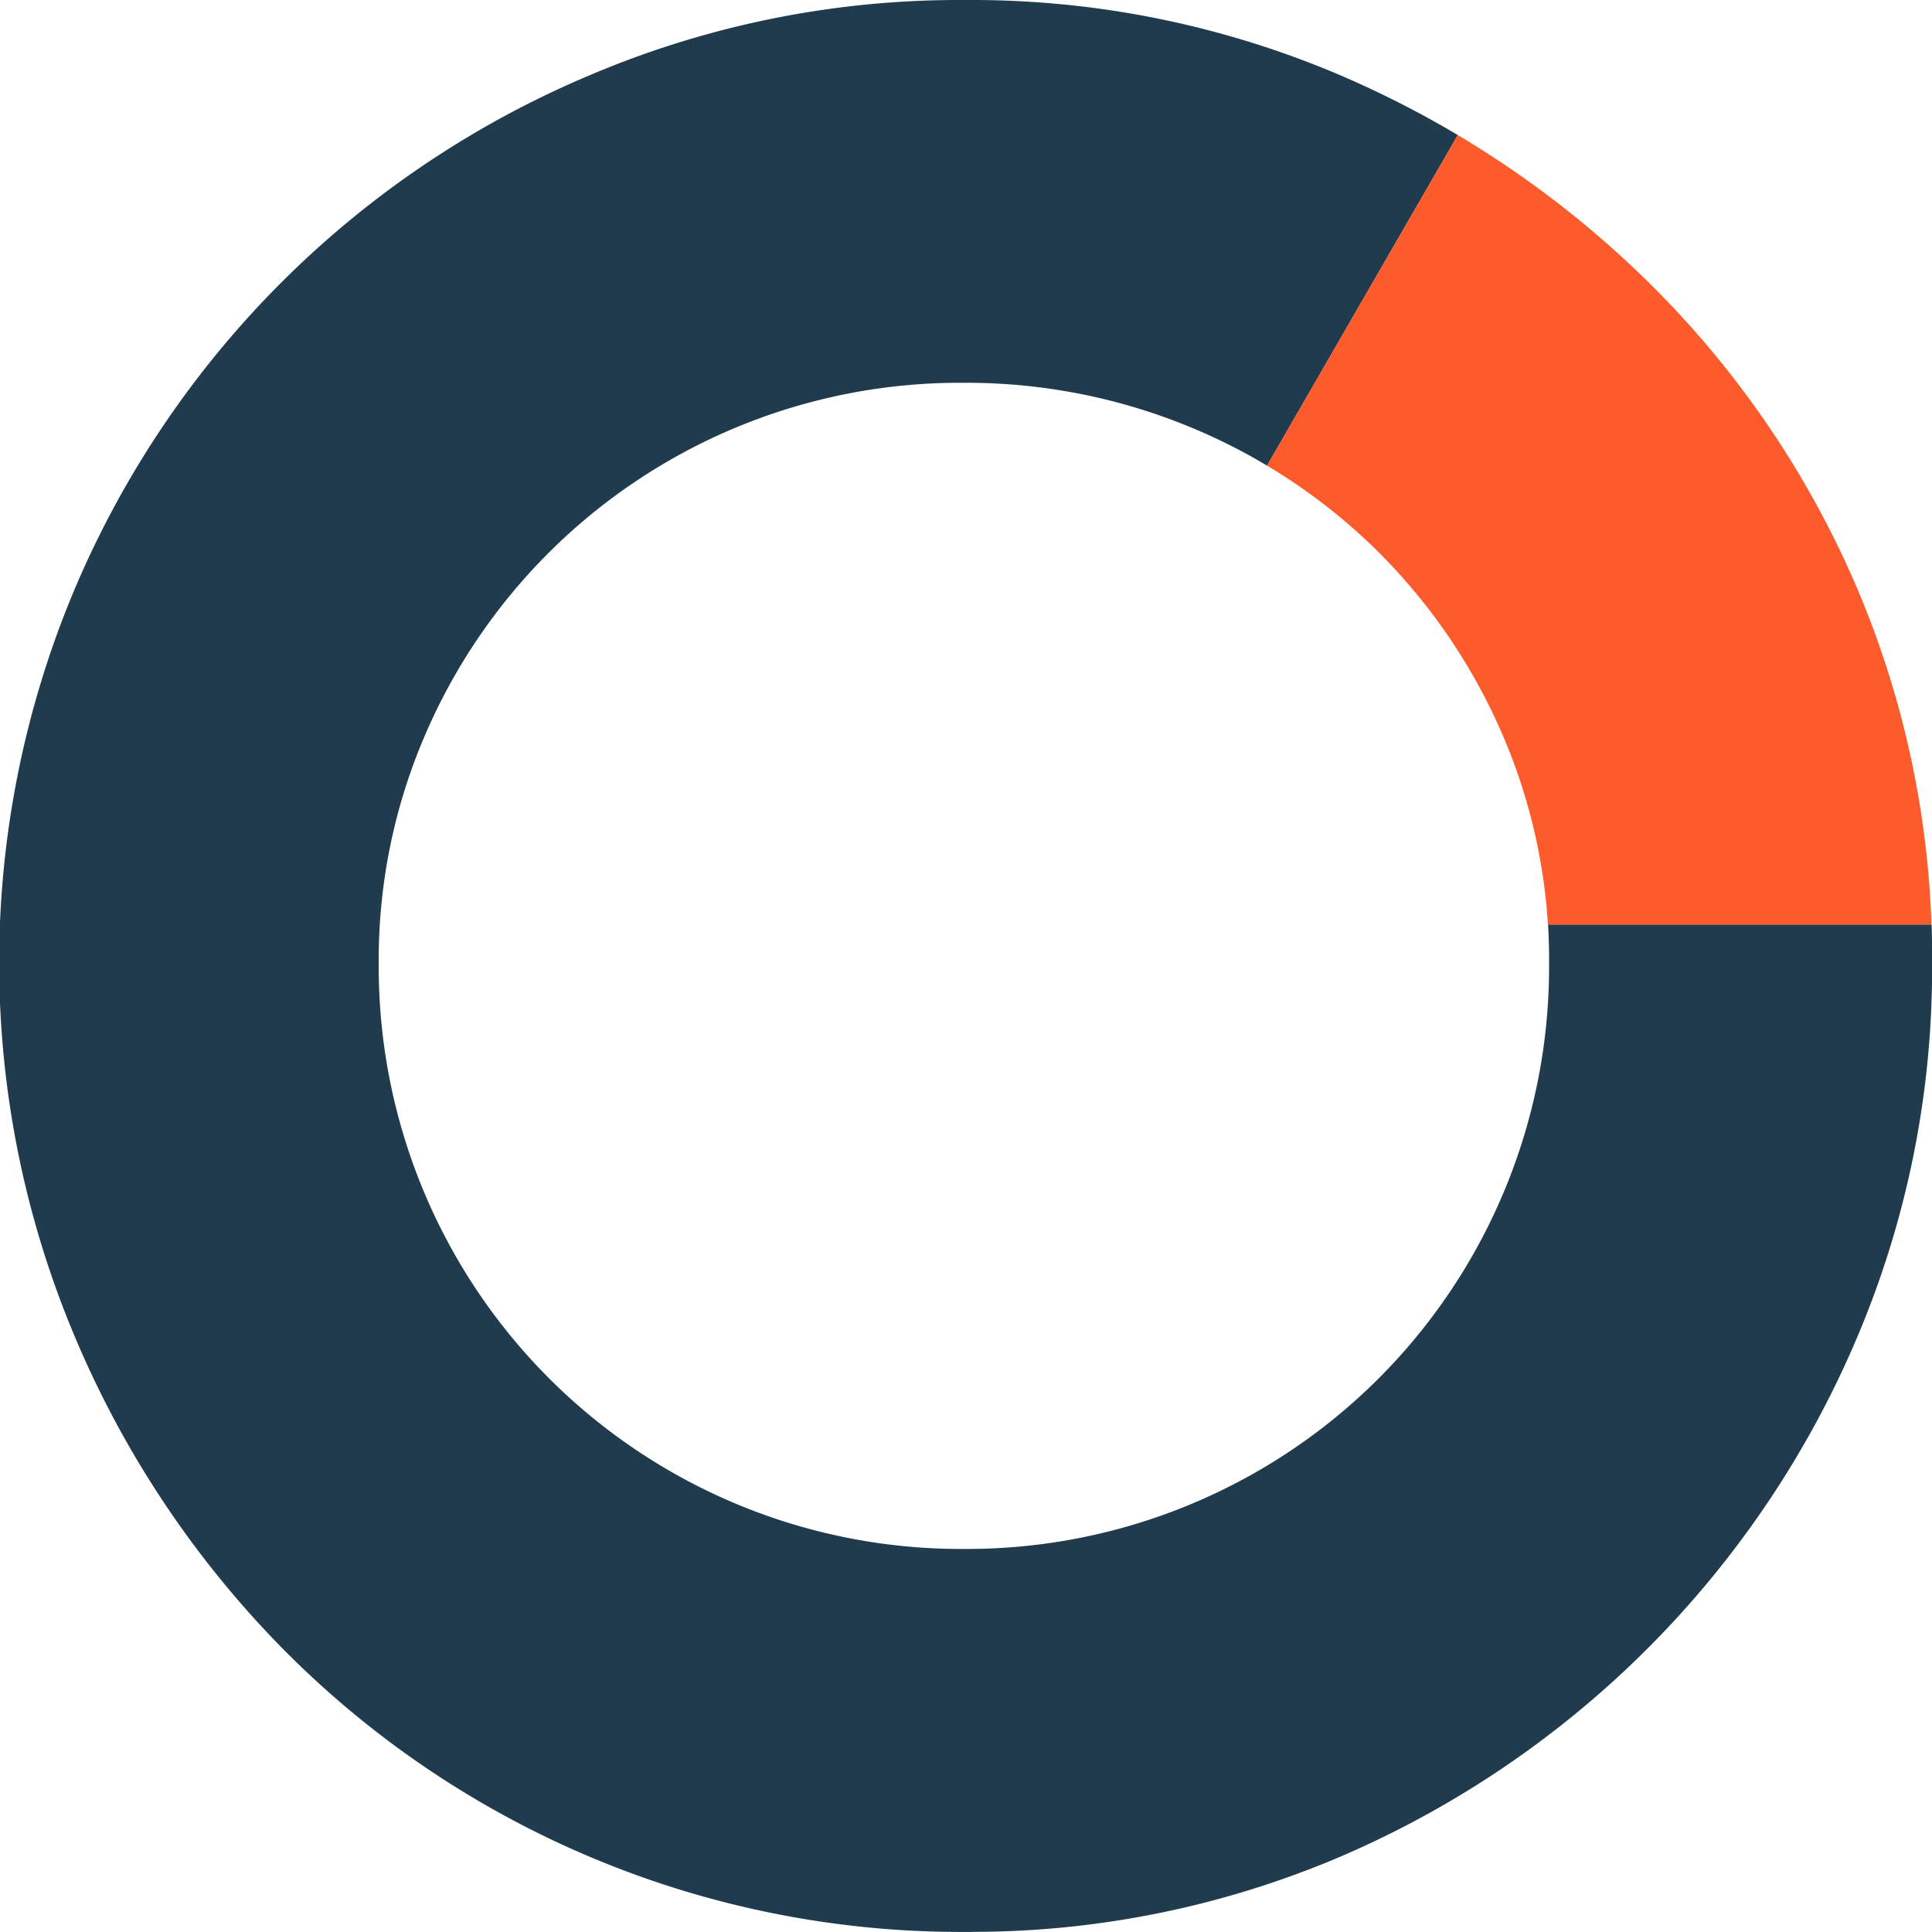
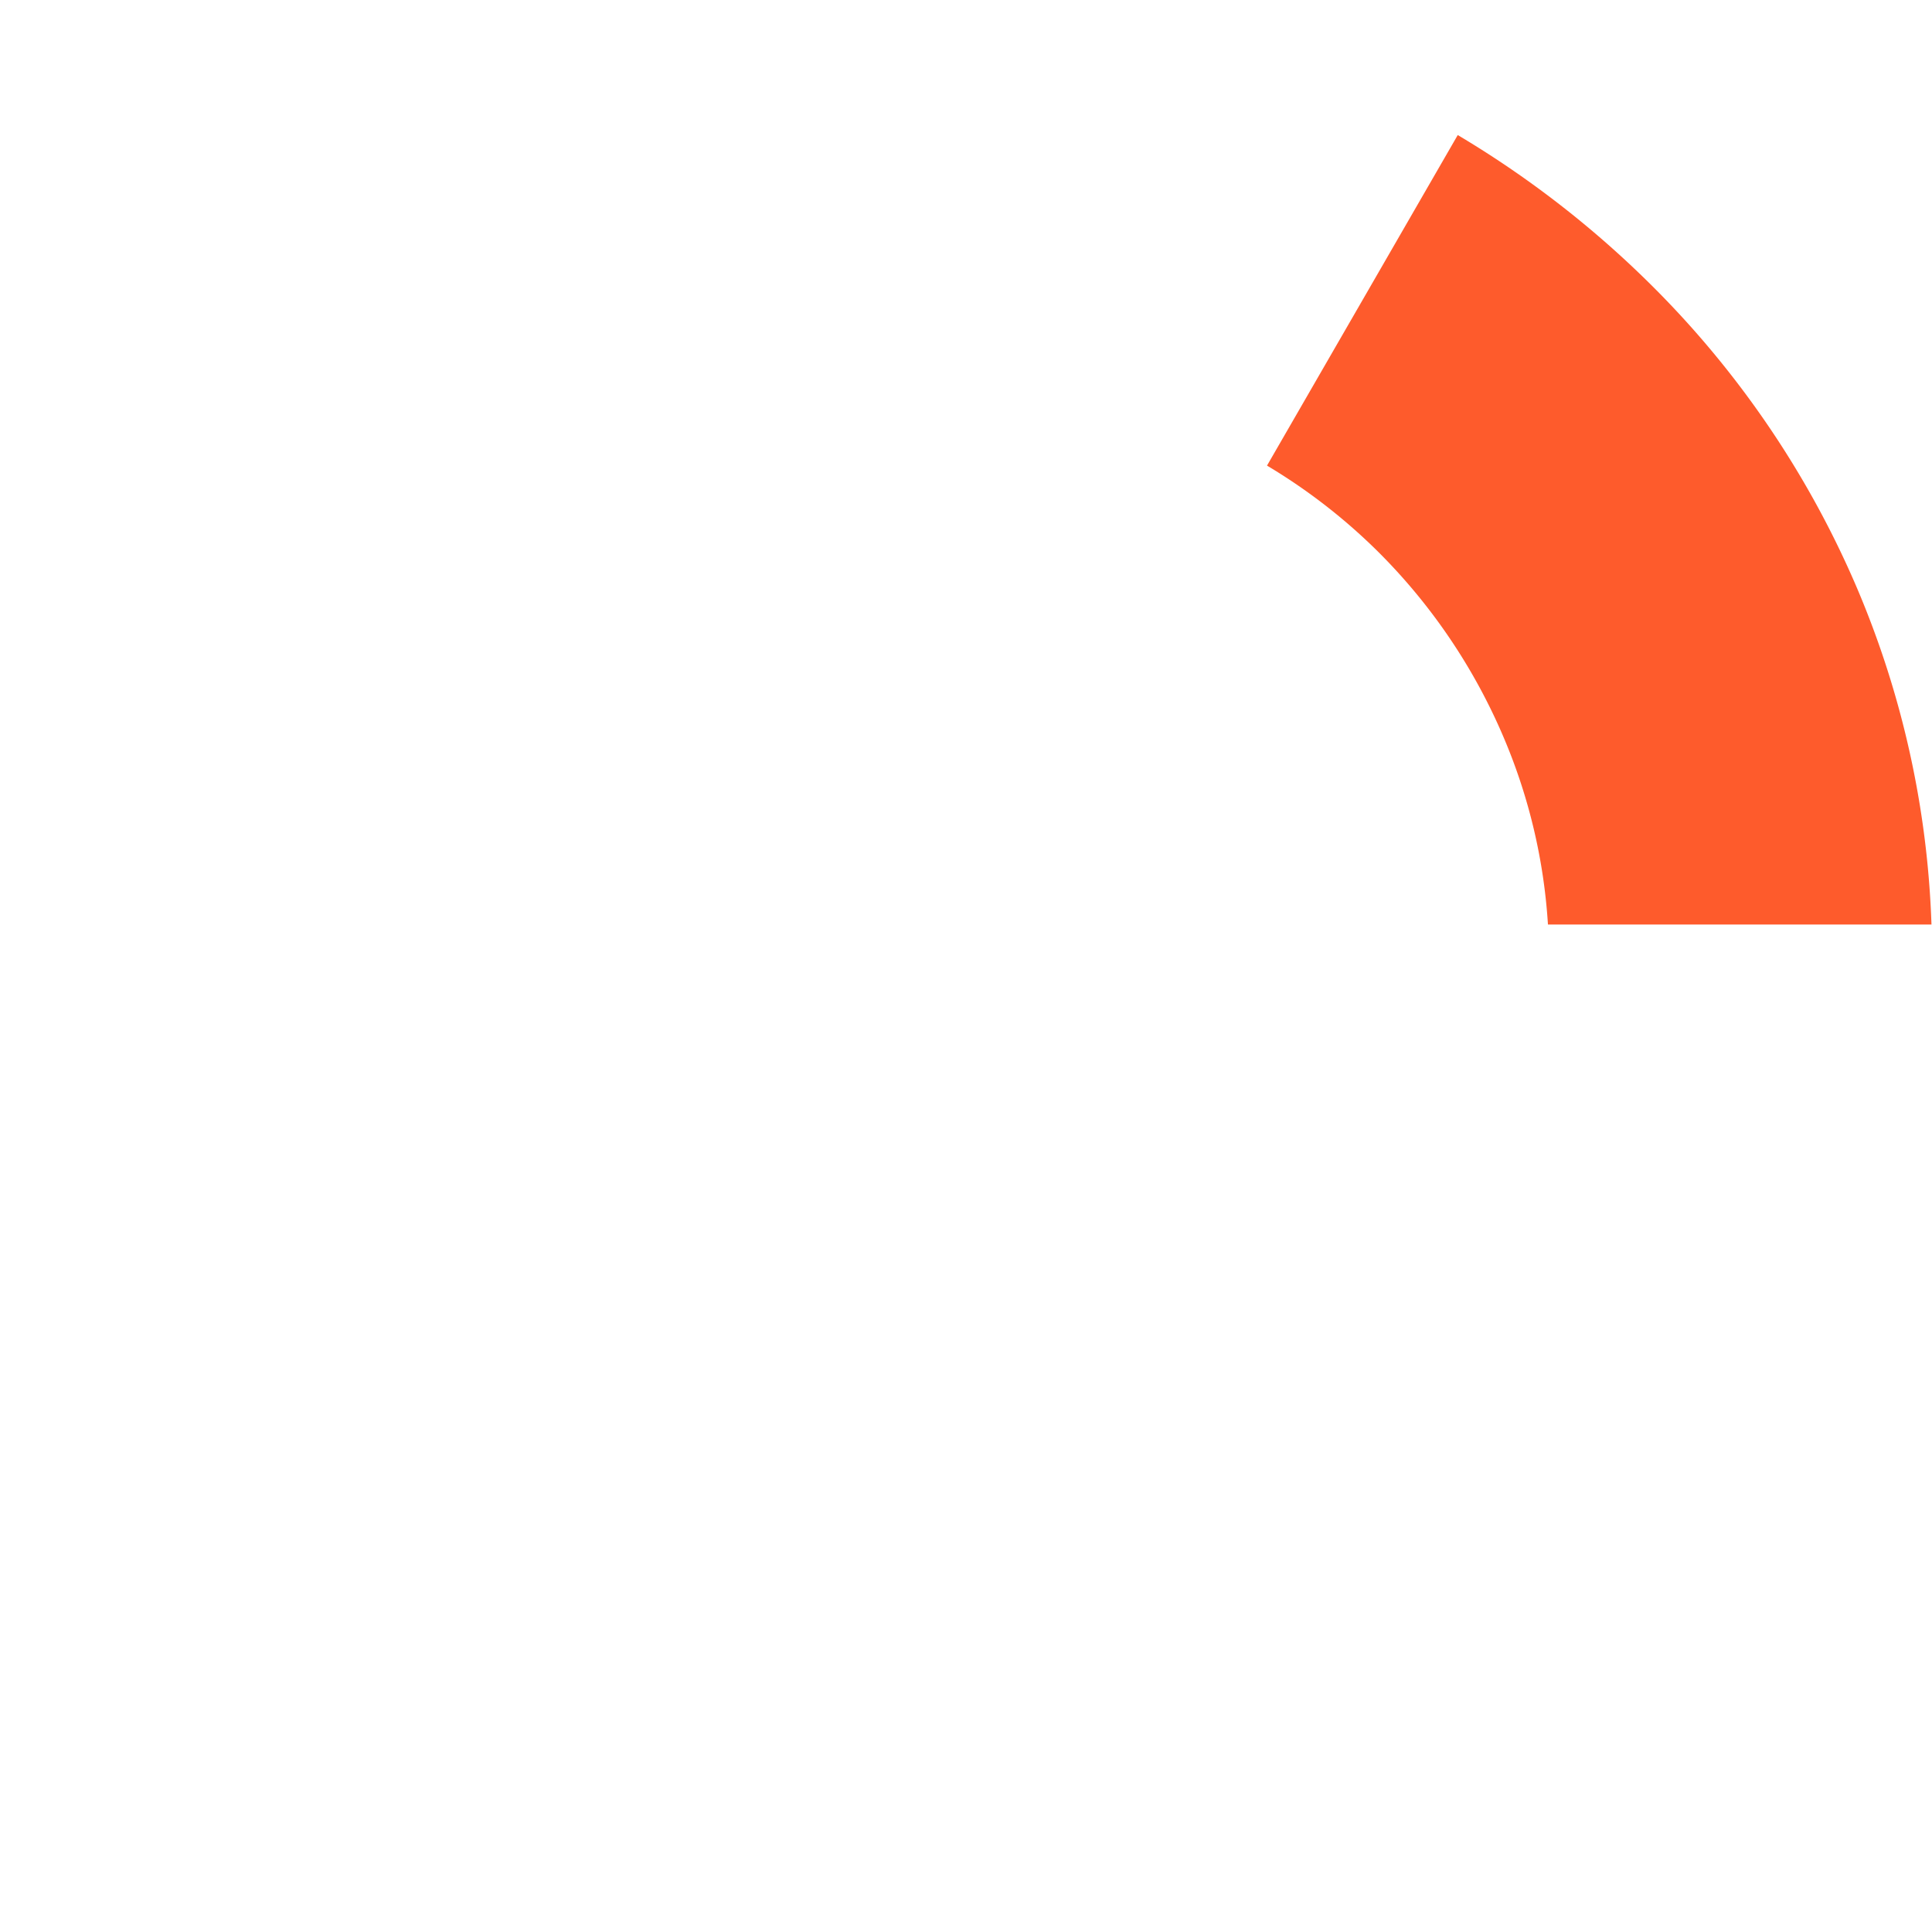
<svg xmlns="http://www.w3.org/2000/svg" width="186.376" height="186.369" viewBox="0 0 186.376 186.369">
  <g id="Gruppe_26" data-name="Gruppe 26" transform="translate(-563.401 -530.815)">
-     <path id="Differenzmenge_3" data-name="Differenzmenge 3" d="M190.775,5418.184c-.3,0-.552,0-.79,0H189.5a91.923,91.923,0,0,1-65.3-27.4,95.811,95.811,0,0,1-19.924-29.887,92.811,92.811,0,0,1,0-72.426,93.216,93.216,0,0,1,49.6-49.393,91.009,91.009,0,0,1,35.628-7.264h.487c.256,0,.514,0,.769,0a90.581,90.581,0,0,1,35.548,7.266,96.821,96.821,0,0,1,11.323,5.763l-18.4,31.888a56.544,56.544,0,0,0-28.943-7.989h-.589a56.127,56.127,0,0,0-51.807,34.245,54.712,54.712,0,0,0-4.357,21.8,56.151,56.151,0,0,0,56.157,56.452h.589a56.151,56.151,0,0,0,56.156-56.452c.009-1.259-.026-2.535-.1-3.792h37c.042,1.266.058,2.542.047,3.792a91.01,91.01,0,0,1-7.263,36.115,94.678,94.678,0,0,1-49.81,50.017,90.53,90.53,0,0,1-35.525,7.259Z" transform="translate(466.401 -4701)" fill="#1f3b4d" />
    <path id="Schnittmenge_3" data-name="Schnittmenge 3" d="M246.327,5321a54.724,54.724,0,0,0-4.252-18,56.416,56.416,0,0,0-12.032-17.861,55.814,55.814,0,0,0-10.817-8.408l18.4-31.888A96.474,96.474,0,0,1,255.979,5259a92.276,92.276,0,0,1,20.131,29.47A90.6,90.6,0,0,1,283.325,5321Z" transform="translate(466.401 -4701)" fill="#fe5b2c" />
  </g>
</svg>